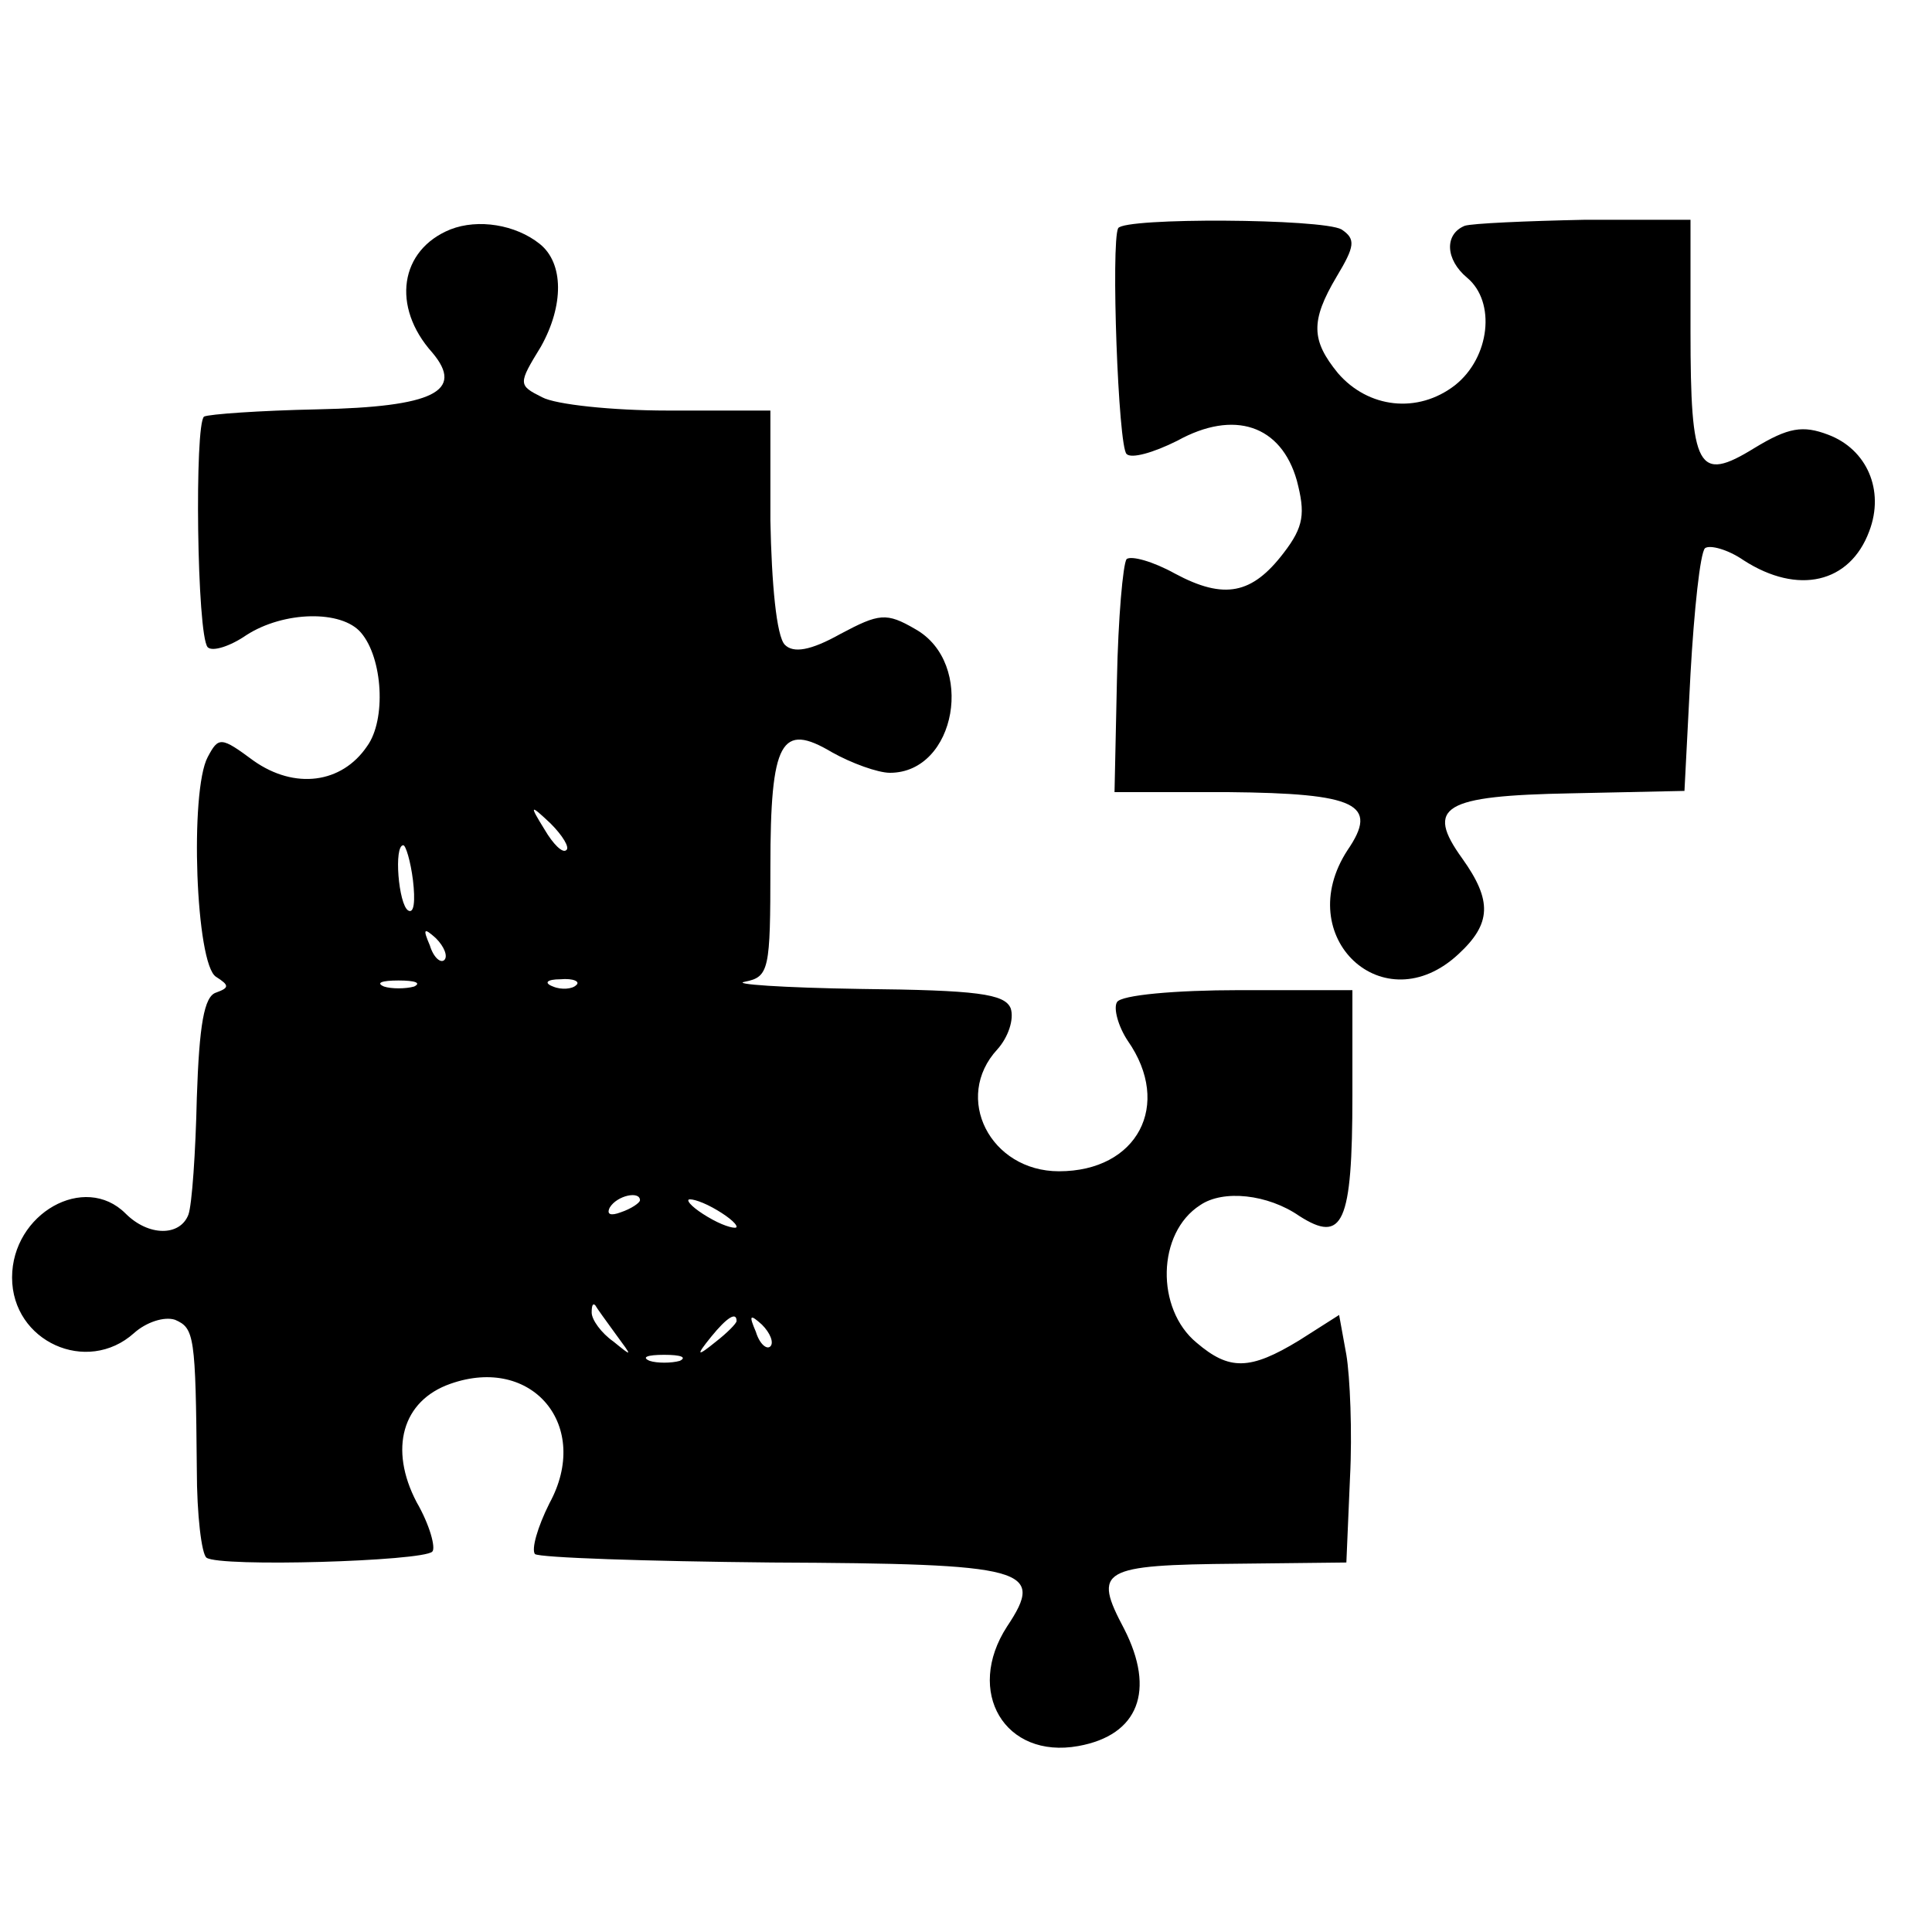
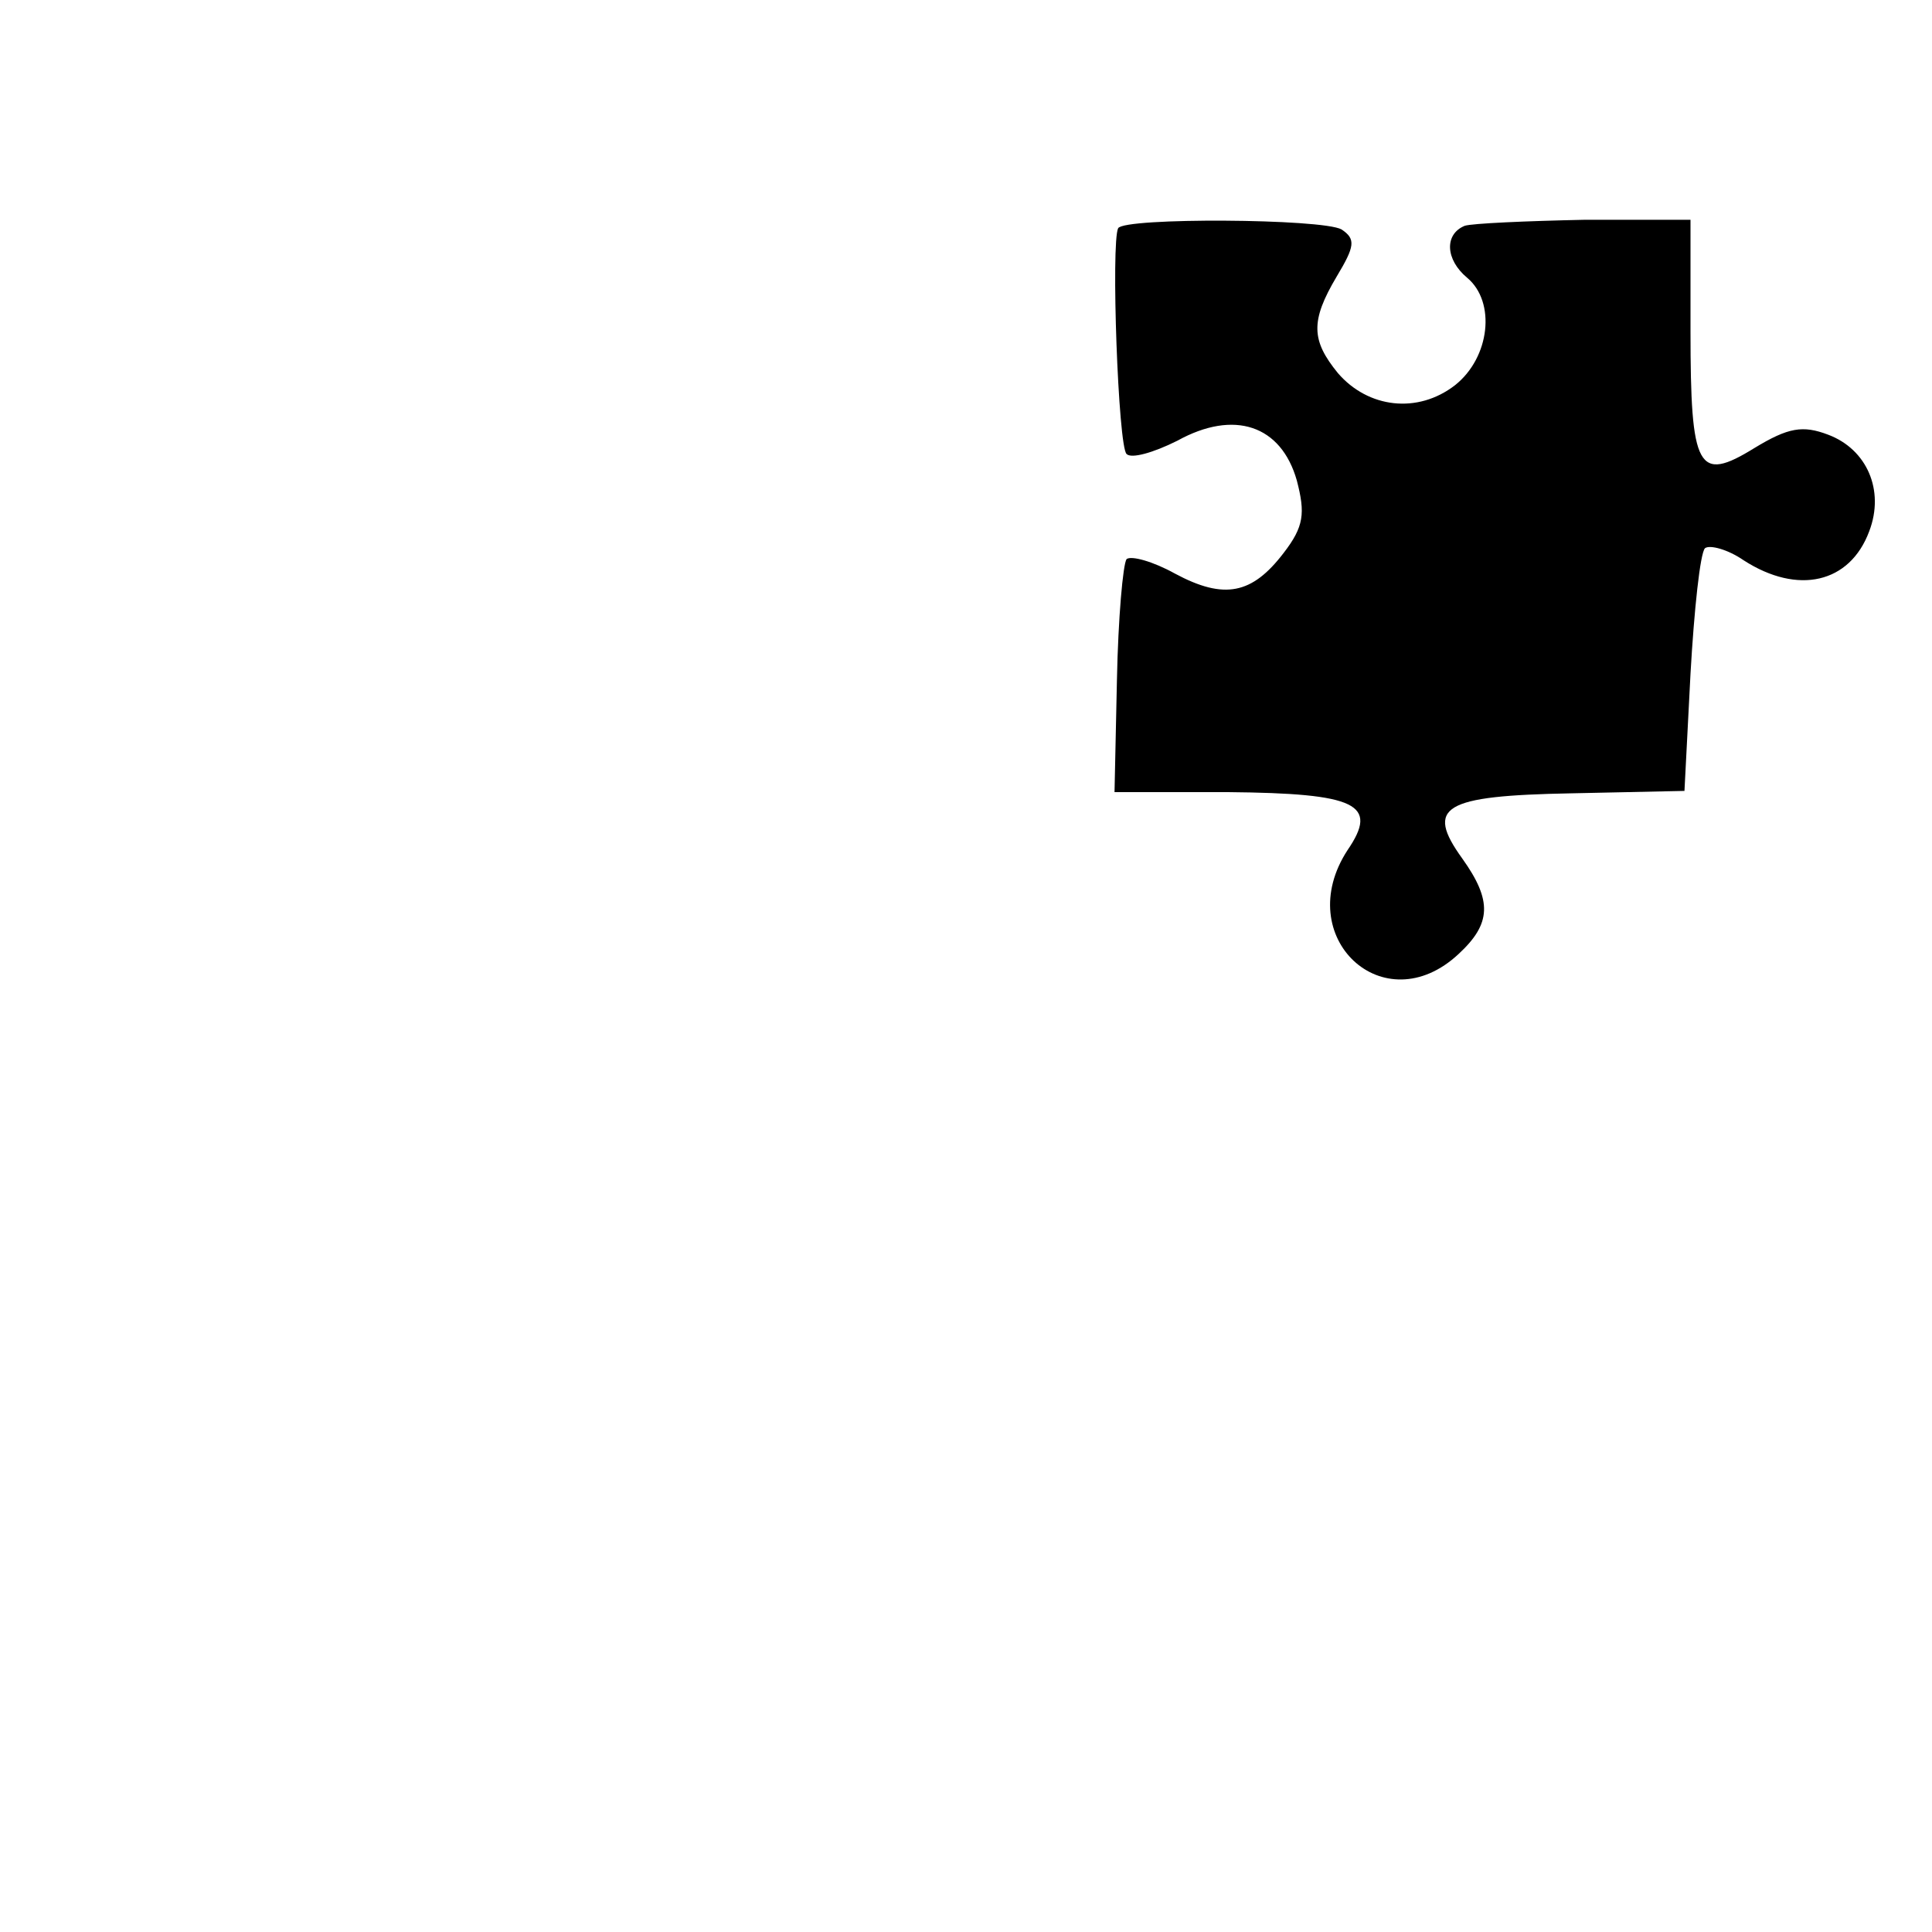
<svg xmlns="http://www.w3.org/2000/svg" version="1.0" width="16pt" height="16pt" viewBox="0 0 16 16" preserveAspectRatio="xMidYMid meet">
  <g transform="translate(0,16) scale(0.01,-0.01)" fill="#000000" stroke="none">
-     <path d="M373 1410 c-42 -17 -49 -64 -15 -102 27 -32 1 -45 -95 -47 -48 -1 -90 -4 -94 -6 -8 -6 -6 -181 3 -191 4 -4 19 1 32 10 31 20 79 21 95 2 18 -21 21 -72 5 -94 -21 -31 -60 -36 -94 -12 -27 20 -29 20 -38 3 -15 -28 -10 -172 7 -182 11 -7 11 -9 0 -13 -10 -3 -14 -27 -16 -87 -1 -45 -4 -89 -7 -97 -7 -18 -33 -18 -52 1 -34 34 -94 0 -94 -53 0 -53 62 -81 101 -46 10 9 25 14 34 11 16 -7 17 -13 18 -124 0 -38 4 -70 8 -73 11 -8 179 -3 187 5 3 3 -2 22 -13 41 -23 44 -12 84 28 98 68 24 117 -35 82 -99 -10 -20 -15 -38 -12 -42 4 -3 92 -6 196 -7 212 -1 227 -5 195 -53 -35 -54 -2 -110 59 -99 50 9 64 46 38 97 -26 49 -20 53 94 54 l90 1 3 70 c2 38 0 84 -3 102 l-6 33 -33 -21 c-41 -25 -58 -25 -85 -2 -34 28 -33 91 3 114 19 13 56 9 82 -9 36 -23 44 -7 44 100 l0 87 -94 0 c-52 0 -98 -4 -101 -10 -3 -5 1 -20 9 -32 37 -53 8 -108 -57 -108 -57 0 -88 61 -51 101 9 10 14 25 11 34 -5 12 -28 15 -124 16 -65 1 -108 4 -96 6 20 4 21 10 21 95 0 105 9 120 51 95 16 -9 38 -17 48 -17 55 0 71 91 21 119 -24 14 -30 13 -62 -4 -25 -14 -39 -16 -46 -9 -7 7 -11 51 -12 103 l0 91 -85 0 c-46 0 -93 5 -104 11 -20 10 -20 11 -1 42 19 34 19 69 -1 85 -20 16 -51 21 -74 12z m96 -514 c-3 -3 -11 5 -18 17 -13 21 -12 21 5 5 10 -10 16 -20 13 -22z m-127 -25 c2 -17 1 -28 -4 -25 -8 5 -12 54 -4 54 2 0 6 -13 8 -29z m26 -66 c-3 -3 -9 2 -12 12 -6 14 -5 15 5 6 7 -7 10 -15 7 -18z m-25 -22 c-7 -2 -19 -2 -25 0 -7 3 -2 5 12 5 14 0 19 -2 13 -5z m134 1 c-3 -3 -12 -4 -19 -1 -8 3 -5 6 6 6 11 1 17 -2 13 -5z m53 -178 c0 -2 -7 -7 -16 -10 -8 -3 -12 -2 -9 4 6 10 25 14 25 6z m80 -22 c0 -2 -9 0 -20 6 -11 6 -20 13 -20 16 0 2 9 0 20 -6 11 -6 20 -13 20 -16z m-100 -89 c14 -19 14 -19 -2 -6 -10 7 -18 18 -18 24 0 6 1 8 3 6 1 -2 9 -13 17 -24z m100 11 c0 -2 -8 -10 -17 -17 -16 -13 -17 -12 -4 4 13 16 21 21 21 13z m28 -21 c-3 -3 -9 2 -12 12 -6 14 -5 15 5 6 7 -7 10 -15 7 -18z m-75 -12 c-7 -2 -19 -2 -25 0 -7 3 -2 5 12 5 14 0 19 -2 13 -5z" />
    <path d="M926 1411 c-6 -12 0 -181 7 -187 4 -4 22 1 42 11 47 26 86 13 99 -33 7 -27 6 -38 -11 -60 -26 -34 -49 -39 -90 -17 -18 10 -36 15 -40 12 -3 -4 -7 -49 -8 -100 l-2 -93 94 0 c107 -1 125 -10 99 -48 -47 -72 30 -144 92 -86 27 25 28 44 3 79 -31 43 -16 52 90 54 l94 2 5 97 c3 53 8 100 12 104 4 3 19 -1 32 -10 45 -29 88 -19 104 24 13 34 -2 68 -34 80 -21 8 -33 6 -61 -11 -47 -29 -53 -18 -53 97 l0 92 -87 0 c-49 -1 -94 -3 -100 -5 -17 -7 -16 -28 2 -43 24 -20 19 -66 -10 -89 -31 -24 -72 -19 -97 10 -22 27 -23 43 -1 80 15 25 16 31 4 39 -16 9 -180 10 -185 1z" />
  </g>
</svg>